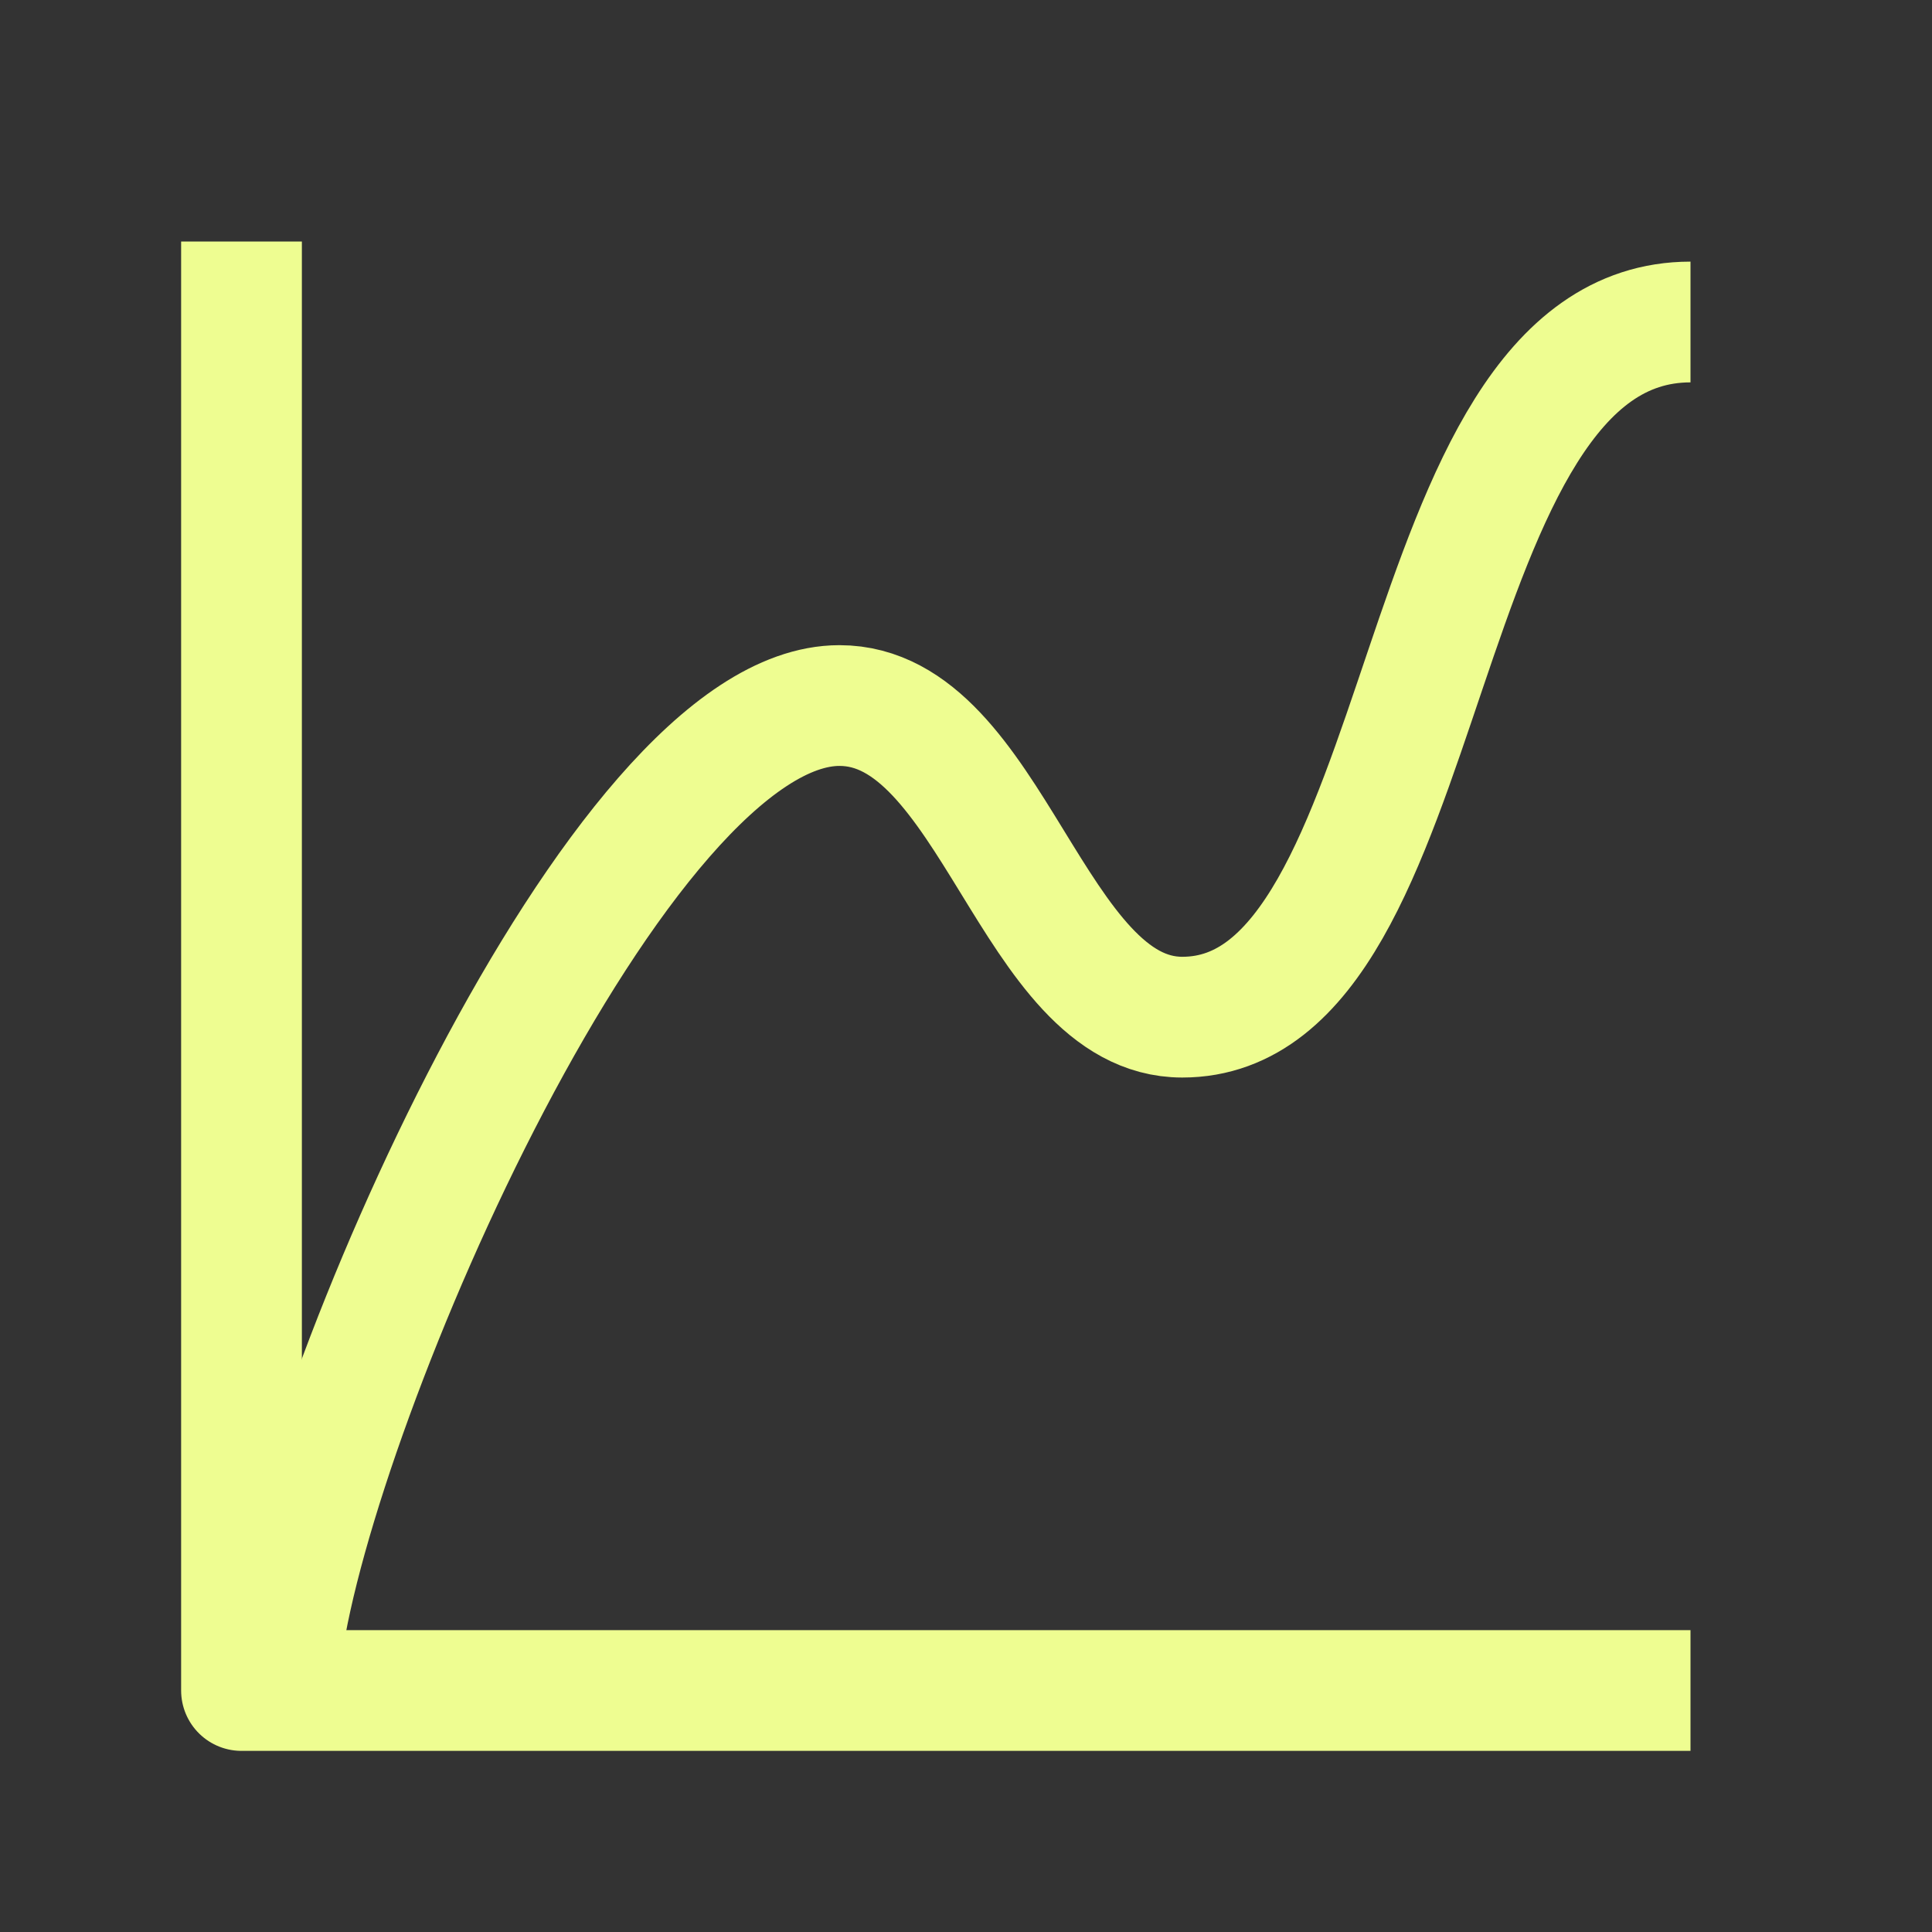
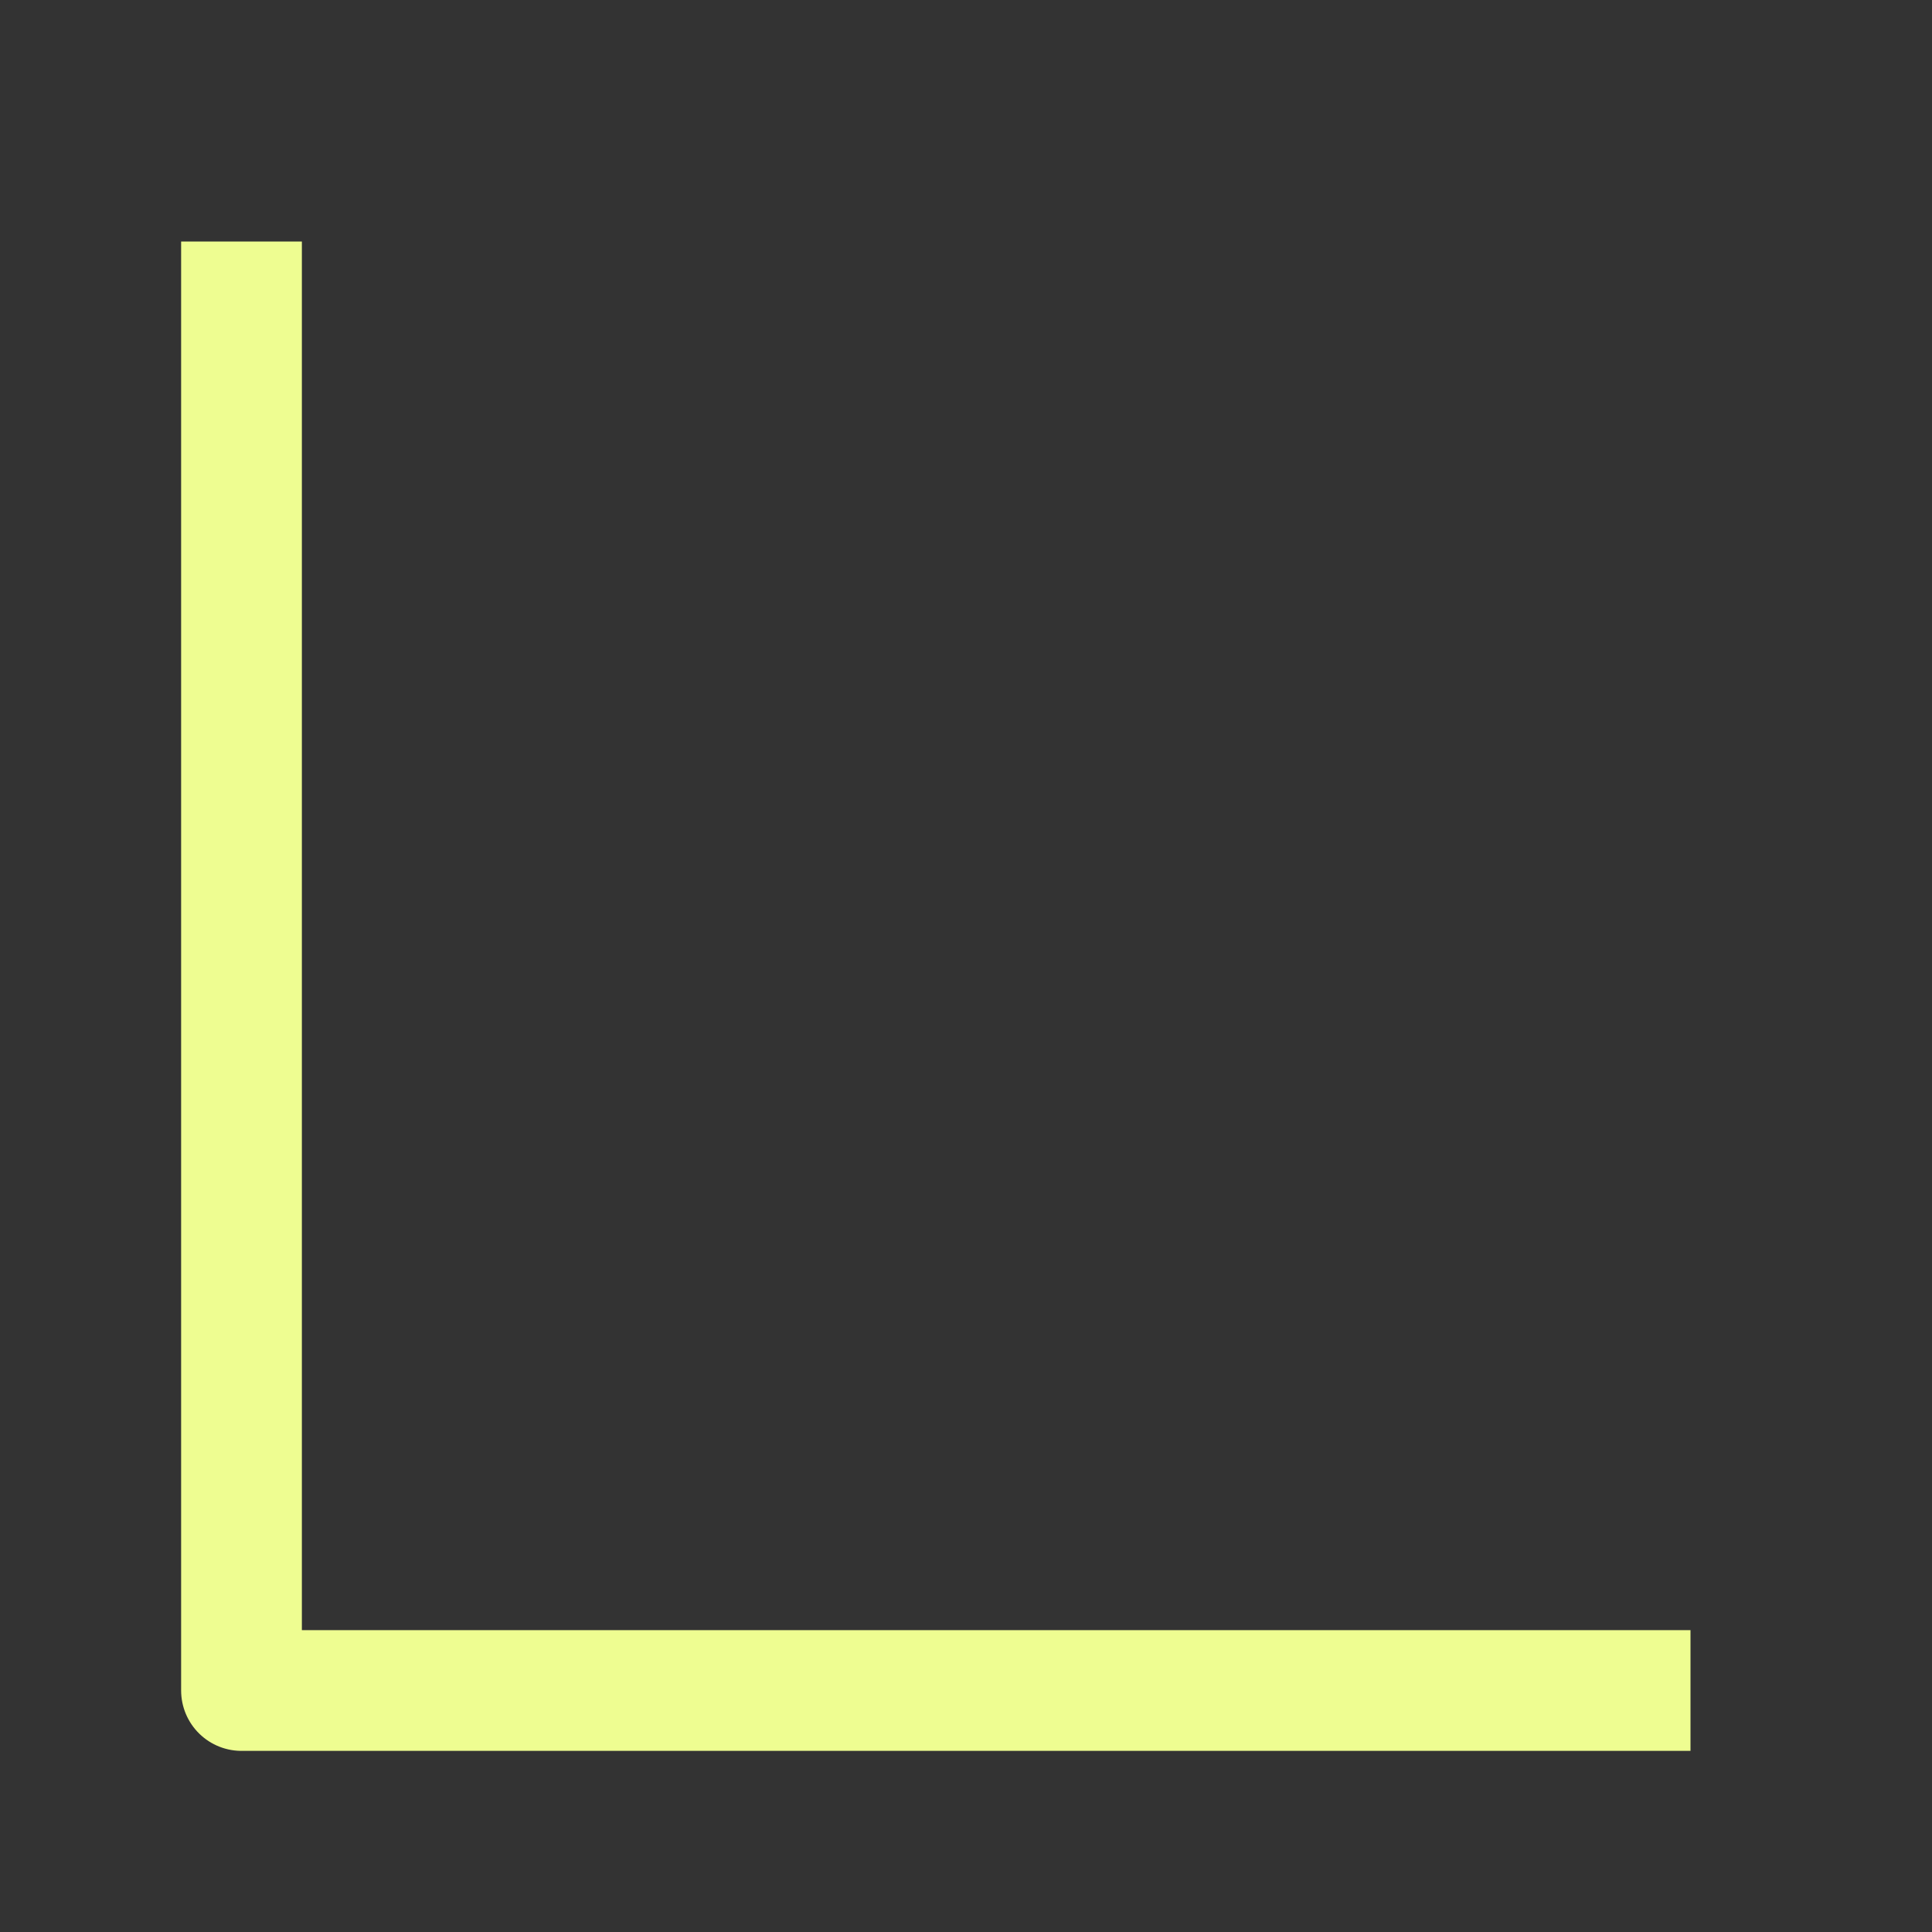
<svg xmlns="http://www.w3.org/2000/svg" width="48" height="48" viewBox="0 0 48 48" fill="none">
  <rect x="0" y="0" width="48" height="48" fill="#333333" stroke="none" />
  <path d="M42 42H6V6" stroke="#EEFD91" stroke-width="3" stroke-linejoin="round" />
-   <path d="M7 41C7.879 34.687 15.353 17.529 20.856 17.529C24.66 17.529 25.645 25.271 29.373 25.271C35.786 25.271 34.856 8 42 8" stroke="#EEFD91" stroke-width="3" stroke-linejoin="round" />
</svg>